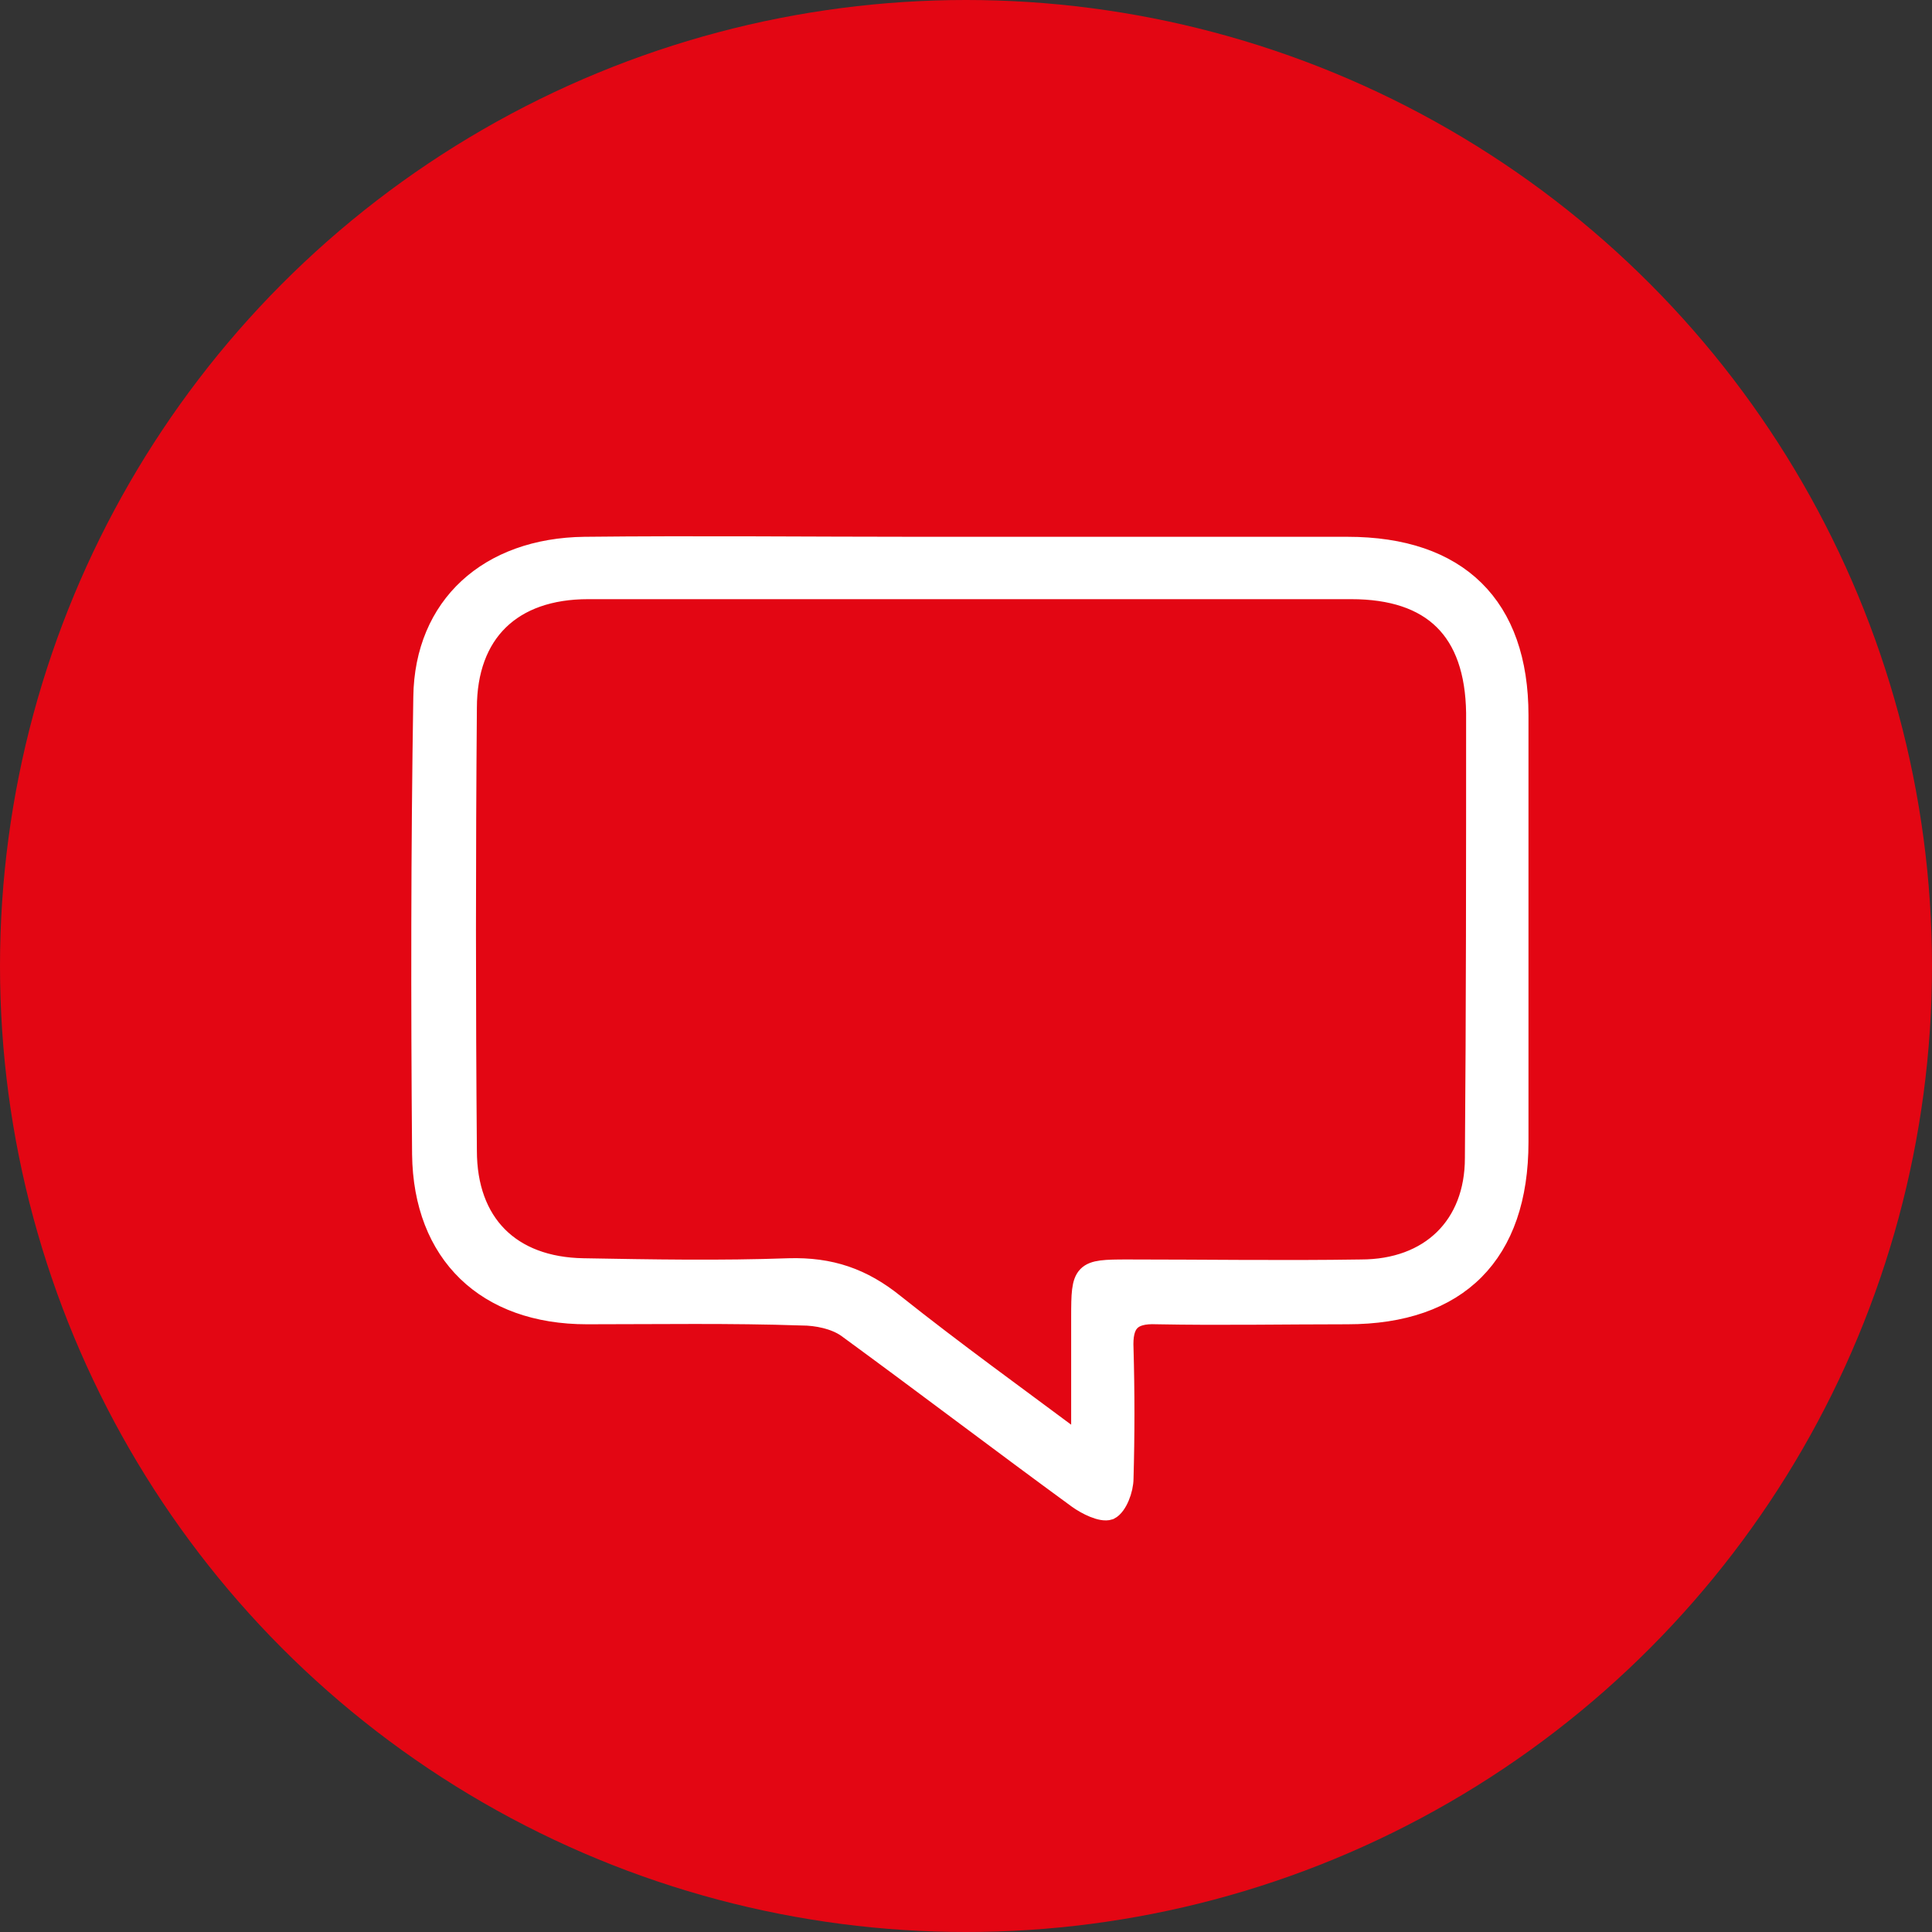
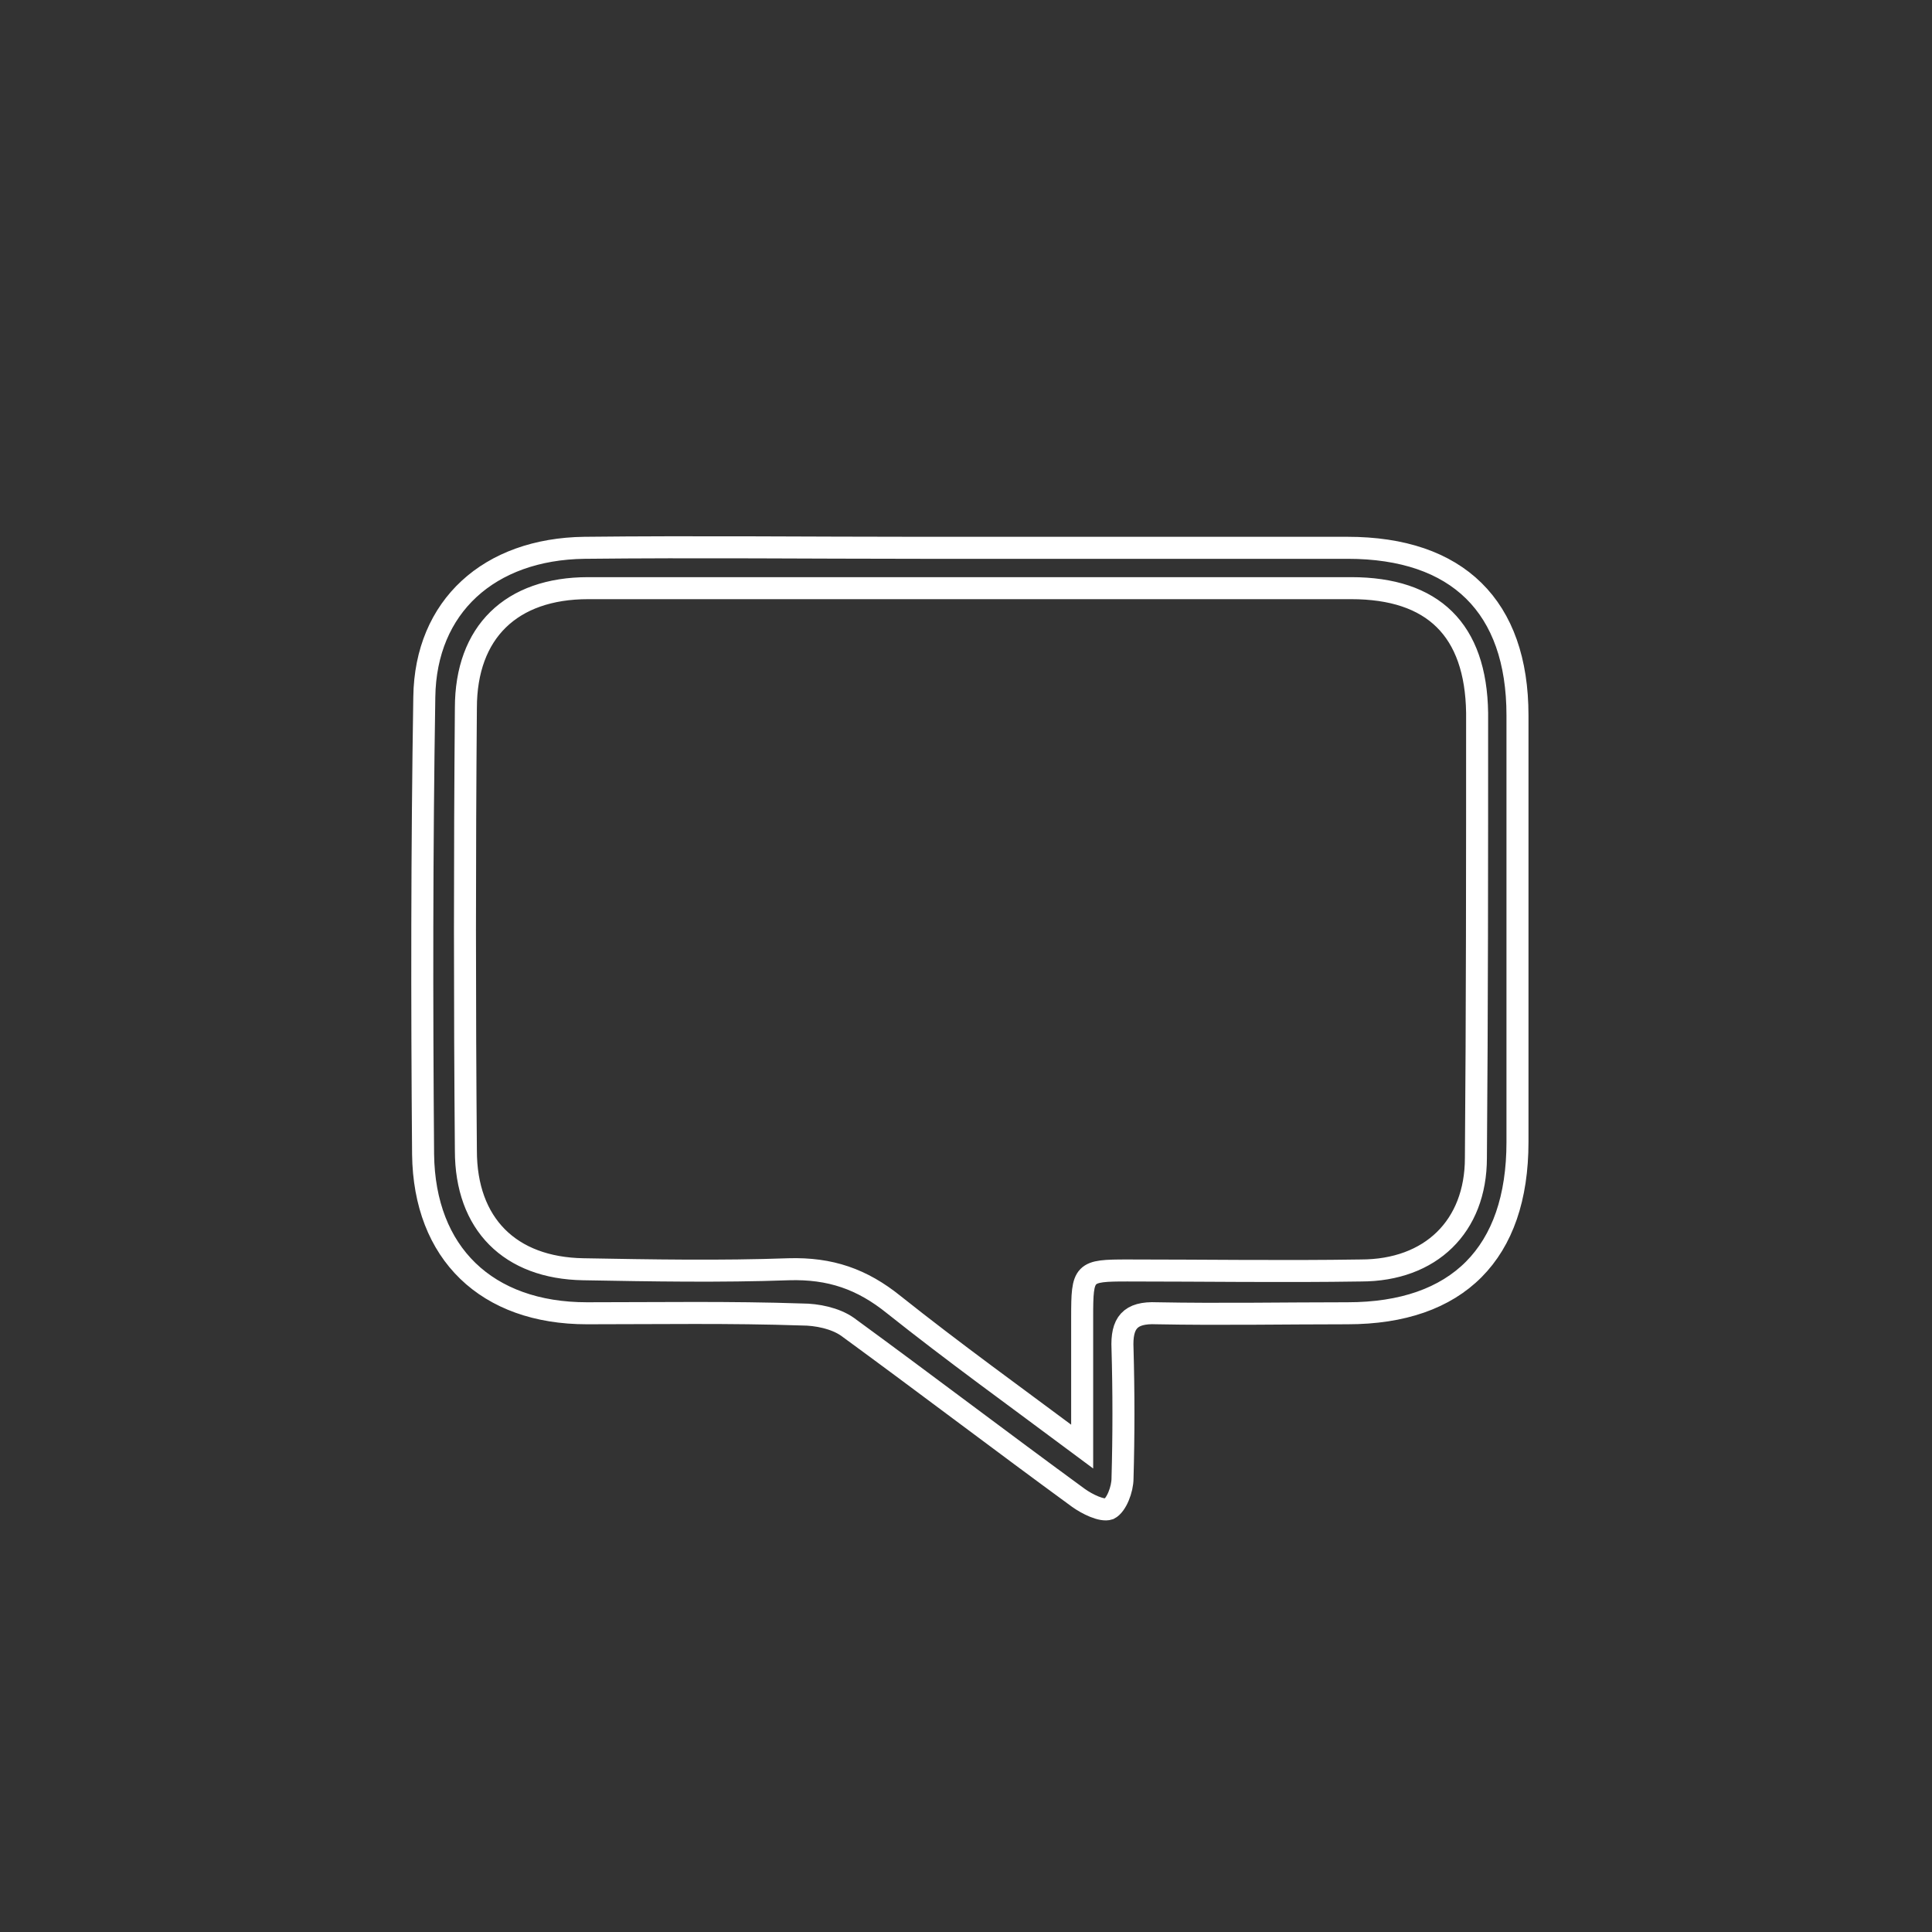
<svg xmlns="http://www.w3.org/2000/svg" version="1.1" id="Ebene_1" x="0px" y="0px" viewBox="0 0 158 158" style="enable-background:new 0 0 158 158;" xml:space="preserve">
  <rect x="0" y="0" width="158" height="158" fill="#333333" stroke="none" />
  <style type="text/css">
	.st0{fill:#e30613;}
	.st1{fill:#FFFFFF;}
	.st2{fill:none;stroke:#FFFFFF;stroke-width:1.8;stroke-miterlimit:10;}
</style>
-   <circle id="Ellipse_22" class="st0" cx="79" cy="79" r="79" />
  <g>
-     <path class="st1" d="M120.7,94.7c0,5.6-3.7,9.2-9.4,9.2c-6.4,0.1-12.7,0-19.1,0c-3.6,0-3.7,0.1-3.7,3.8c0,3.3,0,6.6,0,10.6   c-5.5-4.1-10.5-7.7-15.4-11.6c-2.6-2.1-5.2-3-8.6-2.9c-5.6,0.2-11.2,0.1-16.8,0c-6-0.1-9.6-3.7-9.6-9.7C38,82.2,38,70,38.1,57.9   c0-6.2,3.7-9.8,10-9.8c20.8,0,41.6,0,62.4,0c6.7,0,10.2,3.4,10.3,10.2C120.8,70.5,120.8,82.6,120.7,94.7 M124.1,93.4   c0-11.6,0-23.3,0-34.9c0-8.9-4.9-13.7-13.9-13.7c-10.2,0-20.5,0-30.7,0c-1.4,0-2.8,0-4.2,0c-9.2,0-18.3-0.1-27.5,0   c-7.8,0.1-13,4.8-13.1,12.2c-0.2,12.5-0.2,24.9-0.1,37.4c0.1,8.1,5.2,13,13.4,13c5.9,0,11.7-0.1,17.6,0.1c1.2,0,2.7,0.3,3.7,1   c6.3,4.6,12.6,9.4,18.9,14c0.7,0.5,1.9,1.1,2.5,0.9c0.6-0.3,1.1-1.6,1.1-2.5c0.1-3.5,0.1-7.1,0-10.6c-0.1-2.1,0.6-3,2.8-2.9   c5.2,0.1,10.4,0,15.6,0C119.2,107.4,124.1,102.5,124.1,93.4" />
    <path class="st2" d="M120.7,94.7c0,5.6-3.7,9.2-9.4,9.2c-6.4,0.1-12.7,0-19.1,0c-3.6,0-3.7,0.1-3.7,3.8c0,3.3,0,6.6,0,10.6   c-5.5-4.1-10.5-7.7-15.4-11.6c-2.6-2.1-5.2-3-8.6-2.9c-5.6,0.2-11.2,0.1-16.8,0c-6-0.1-9.6-3.7-9.6-9.7C38,82.2,38,70,38.1,57.9   c0-6.2,3.7-9.8,10-9.8c20.8,0,41.6,0,62.4,0c6.7,0,10.2,3.4,10.3,10.2C120.8,70.5,120.8,82.6,120.7,94.7z M124.1,93.4   c0-11.6,0-23.3,0-34.9c0-8.9-4.9-13.7-13.9-13.7c-10.2,0-20.5,0-30.7,0c-1.4,0-2.8,0-4.2,0c-9.2,0-18.3-0.1-27.5,0   c-7.8,0.1-13,4.8-13.1,12.2c-0.2,12.5-0.2,24.9-0.1,37.4c0.1,8.1,5.2,13,13.4,13c5.9,0,11.7-0.1,17.6,0.1c1.2,0,2.7,0.3,3.7,1   c6.3,4.6,12.6,9.4,18.9,14c0.7,0.5,1.9,1.1,2.5,0.9c0.6-0.3,1.1-1.6,1.1-2.5c0.1-3.5,0.1-7.1,0-10.6c-0.1-2.1,0.6-3,2.8-2.9   c5.2,0.1,10.4,0,15.6,0C119.2,107.4,124.1,102.5,124.1,93.4z" />
  </g>
</svg>